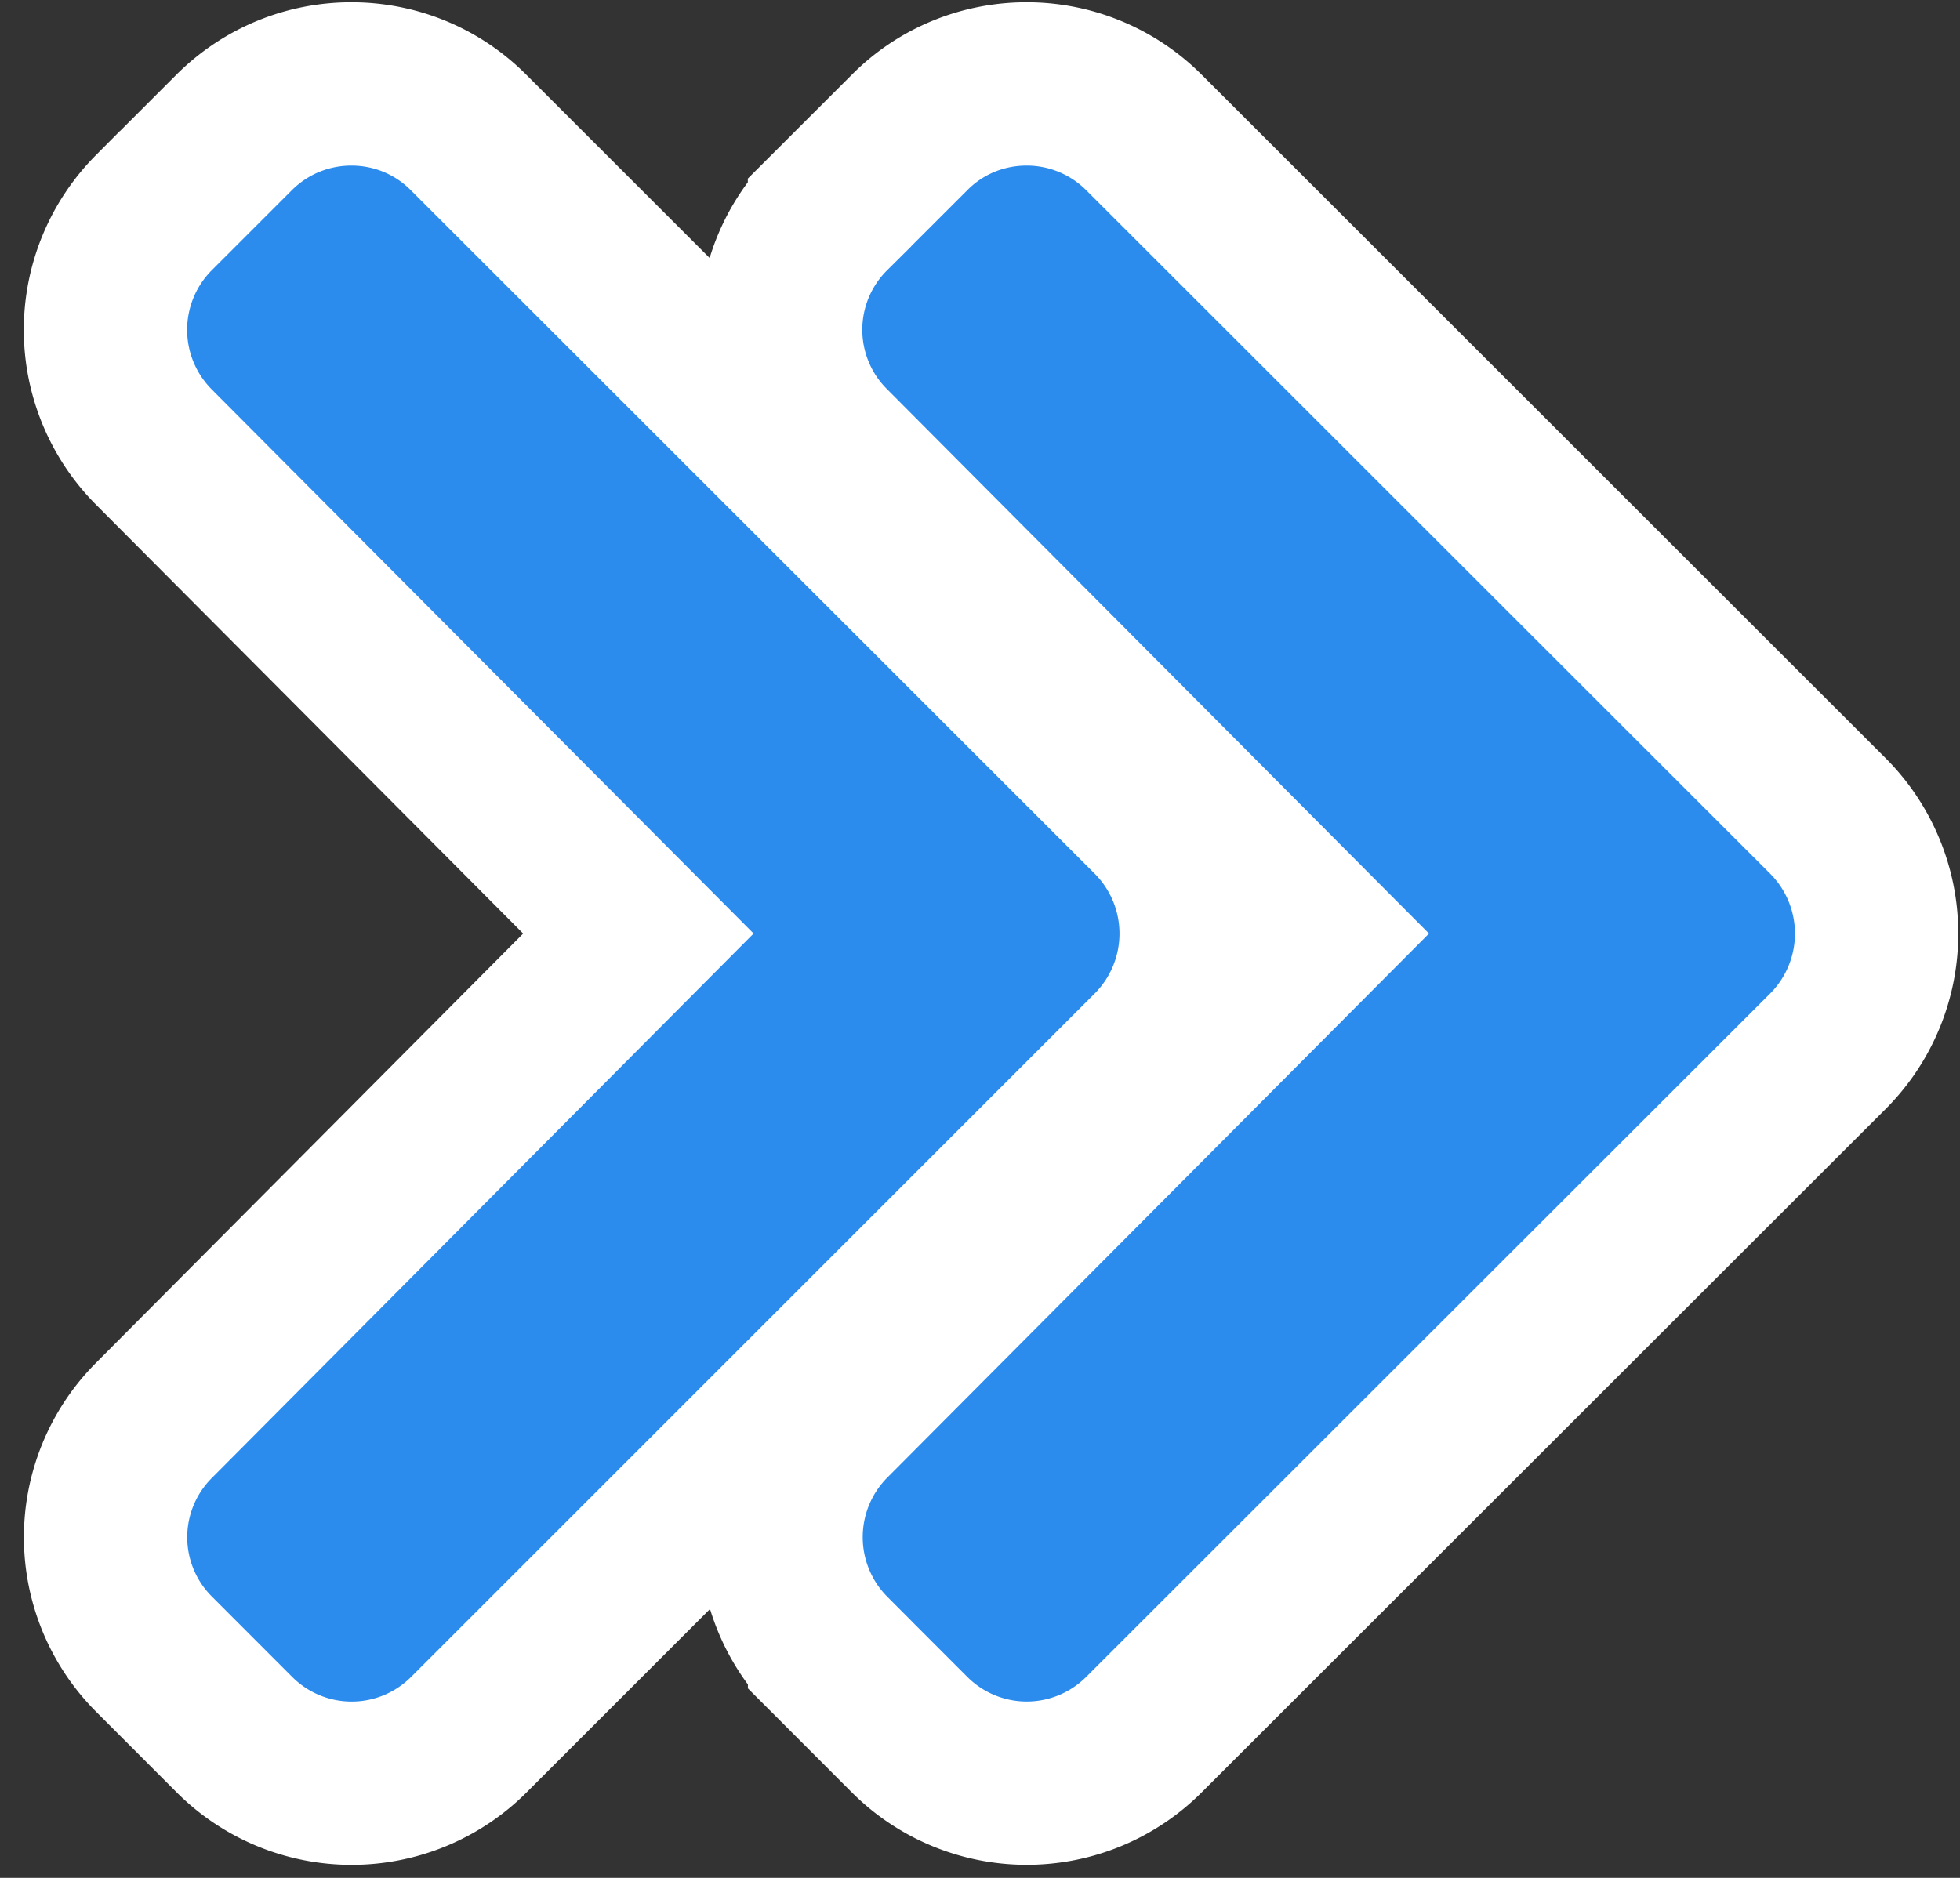
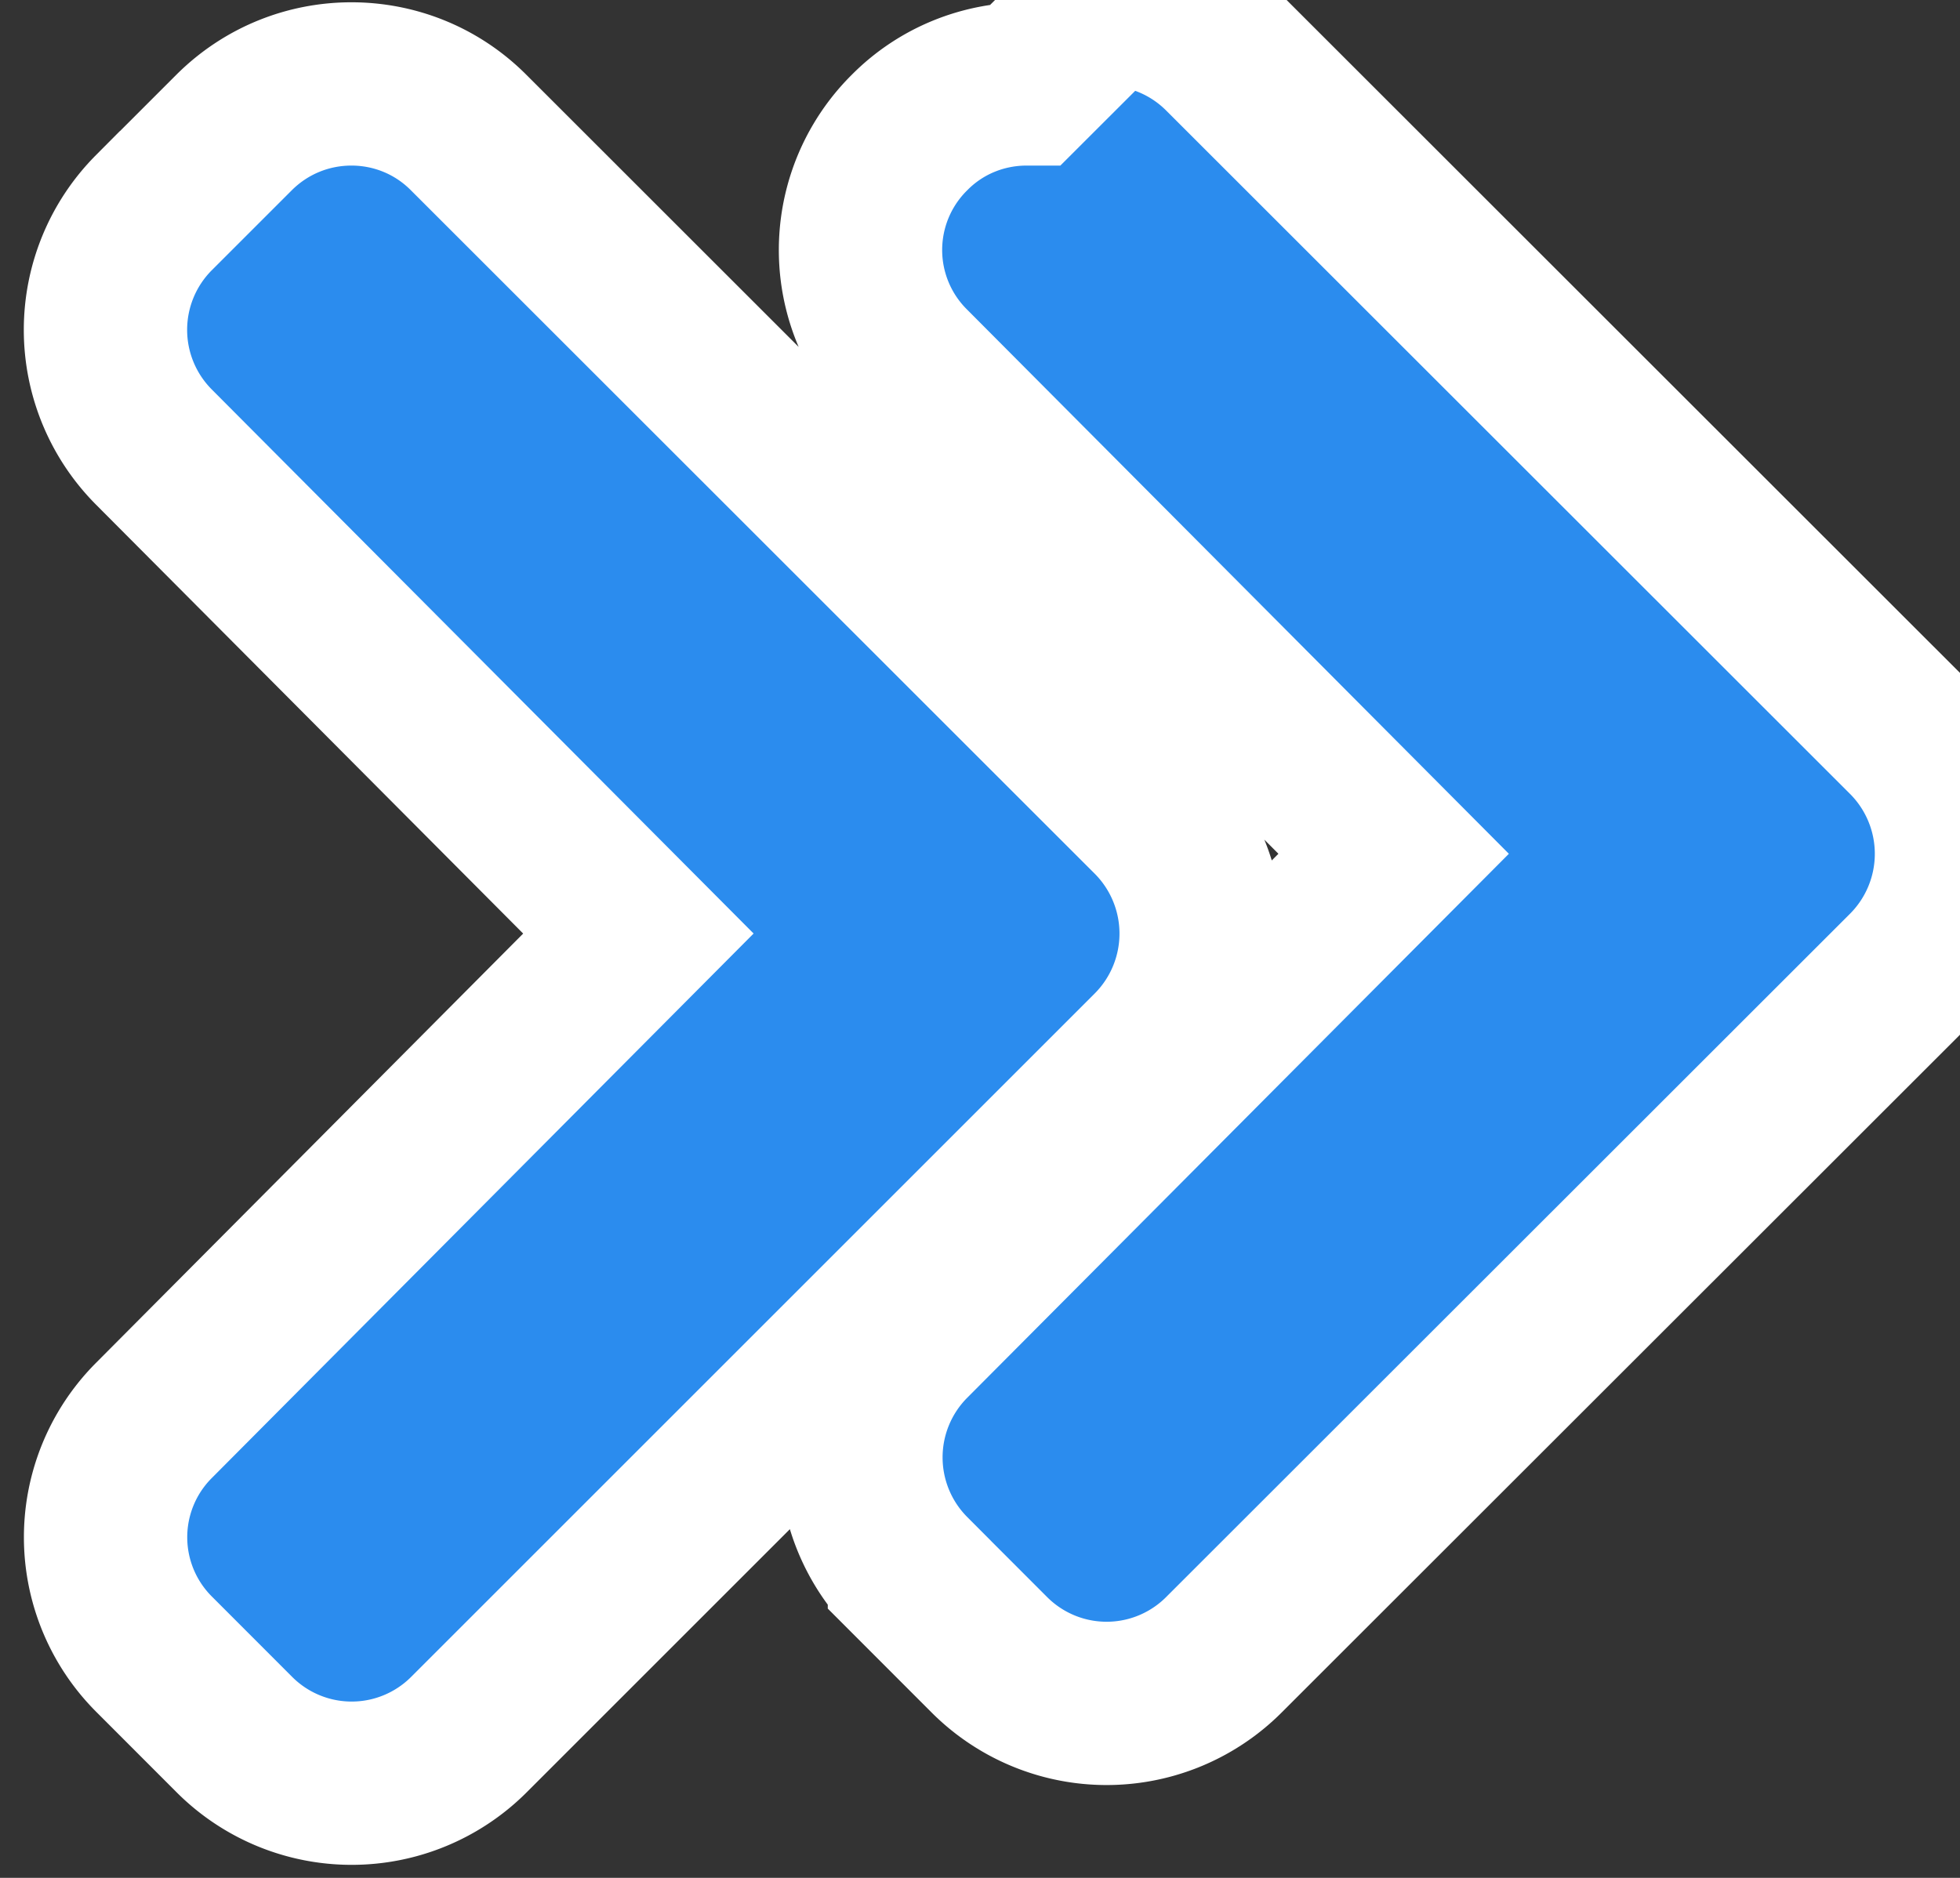
<svg xmlns="http://www.w3.org/2000/svg" width="24" height="23">
  <rect width="100%" height="100%" fill="#333333" stroke="none" />
-   <path d="M12.57 1.028c-.522 0-1.043.2-1.435.597l-.978.977a2.025 2.025 0 0 0-.001 2.873l5.931 5.959-5.933 5.96a2.035 2.035 0 0 0 .004 2.87v.001l.977.978a2.029 2.029 0 0 0 2.875 0l8.378-8.373a2.039 2.039 0 0 0-.004-2.875l-8.374-8.37a2.029 2.029 0 0 0-1.44-.597zm-8.267 0c-.52 0-1.04.198-1.439.597l-.981.981a2.034 2.034 0 0 0 .002 2.87l5.932 5.958-5.926 5.957a2.025 2.025 0 0 0 0 2.874l.974.975a2.029 2.029 0 0 0 2.878.004l8.374-8.374a2.039 2.039 0 0 0-.004-2.875l-8.37-8.367c-.396-.4-.917-.6-1.44-.6z" fill="#2B8CEE" fill-rule="nonzero" stroke="#FFF" stroke-width="2" />
+   <path d="M12.57 1.028c-.522 0-1.043.2-1.435.597a2.025 2.025 0 0 0-.001 2.873l5.931 5.959-5.933 5.96a2.035 2.035 0 0 0 .004 2.87v.001l.977.978a2.029 2.029 0 0 0 2.875 0l8.378-8.373a2.039 2.039 0 0 0-.004-2.875l-8.374-8.37a2.029 2.029 0 0 0-1.44-.597zm-8.267 0c-.52 0-1.04.198-1.439.597l-.981.981a2.034 2.034 0 0 0 .002 2.87l5.932 5.958-5.926 5.957a2.025 2.025 0 0 0 0 2.874l.974.975a2.029 2.029 0 0 0 2.878.004l8.374-8.374a2.039 2.039 0 0 0-.004-2.875l-8.37-8.367c-.396-.4-.917-.6-1.44-.6z" fill="#2B8CEE" fill-rule="nonzero" stroke="#FFF" stroke-width="2" />
</svg>